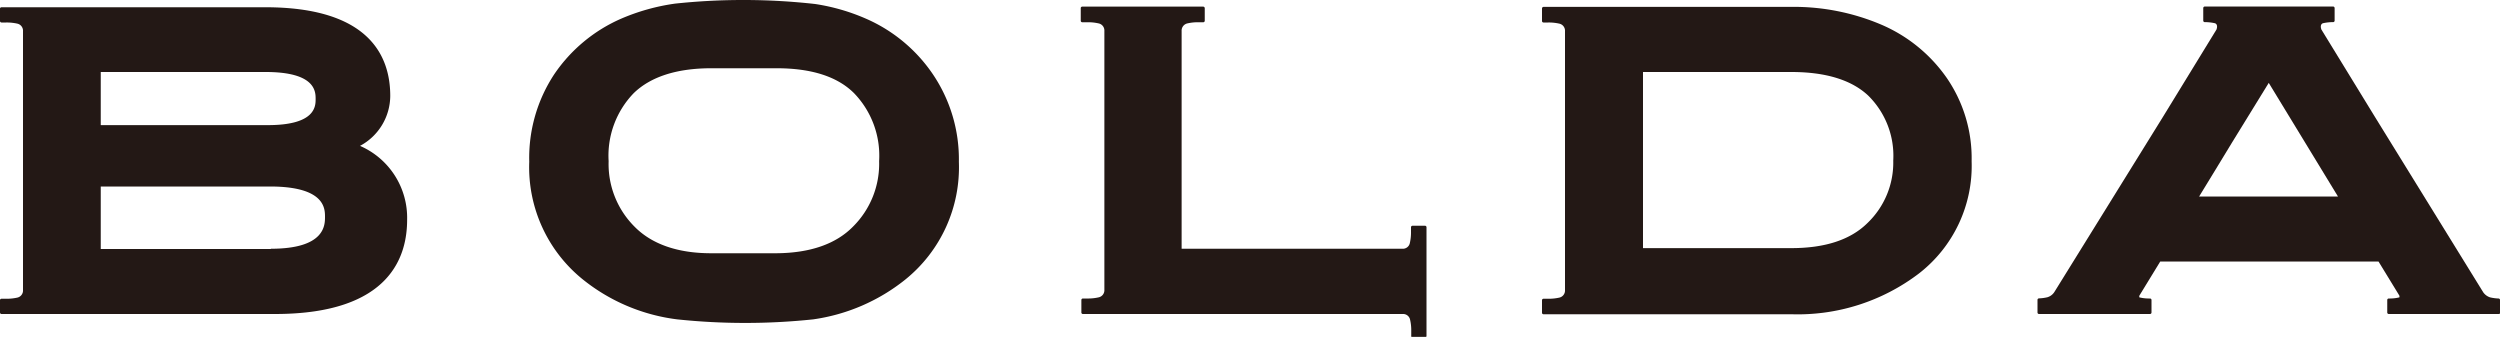
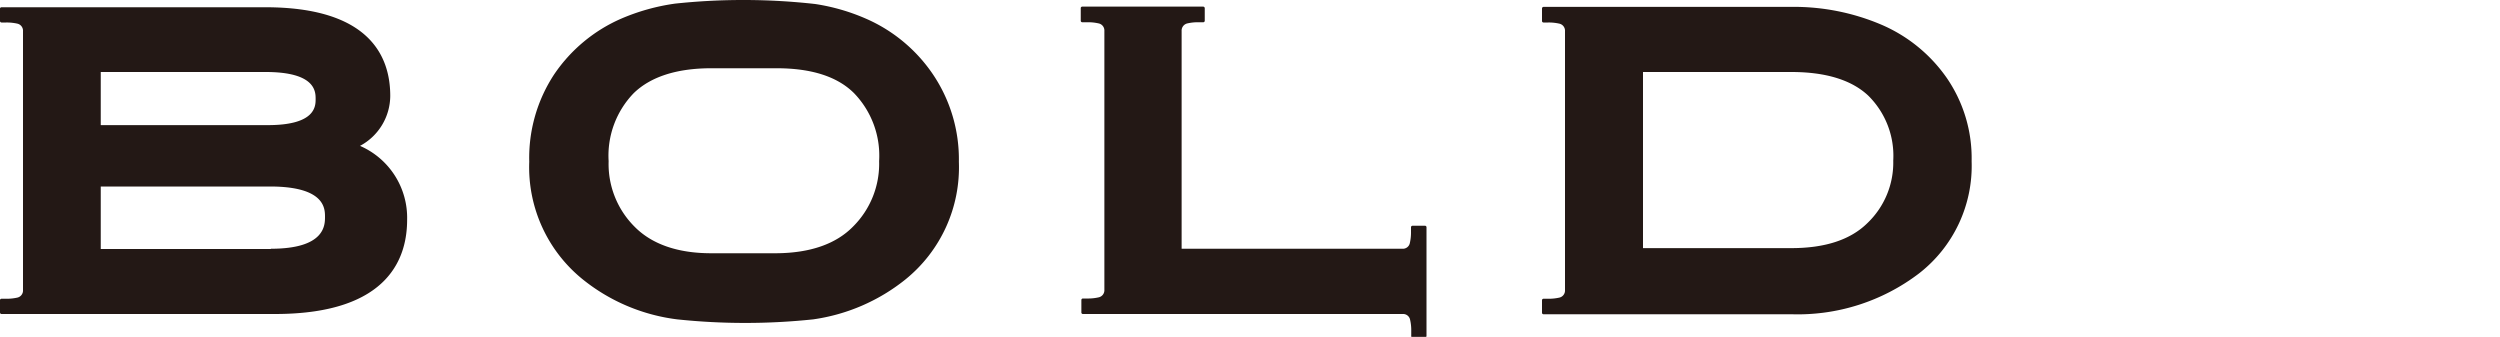
<svg xmlns="http://www.w3.org/2000/svg" viewBox="0 0 200 26.95">
  <defs>
    <style>.cls-1{fill:#231815;}</style>
  </defs>
  <g id="レイヤー_2" data-name="レイヤー 2">
    <g id="レイヤー_5" data-name="レイヤー 5">
      <path class="cls-1" d="M74.63,5.94A12.5,12.5,0,0,0,69.29,1.5,16.15,16.15,0,0,0,65.21.32,51.61,51.61,0,0,0,54,.29,16.75,16.75,0,0,0,49.68,1.5a12.5,12.5,0,0,0-5.34,4.44,12.14,12.14,0,0,0-2,7,11.53,11.53,0,0,0,4.28,9.41,15,15,0,0,0,7.56,3.2,52,52,0,0,0,10.87,0,15.17,15.17,0,0,0,7.38-3.19,11.53,11.53,0,0,0,4.28-9.41A12.14,12.14,0,0,0,74.63,5.94ZM68.25,18.12c-1.37,1.4-3.43,2.12-6.14,2.14H56.89c-2.7,0-4.77-.74-6.14-2.14a7.08,7.08,0,0,1-2.06-5.23,7.19,7.19,0,0,1,2-5.43c1.34-1.31,3.43-2,6.21-2h5.23c2.78,0,4.86.66,6.2,2a7.19,7.19,0,0,1,2,5.43A7.08,7.08,0,0,1,68.25,18.12Z" />
      <path class="cls-1" d="M28.8,11.67a4.56,4.56,0,0,0,2.42-4c0-3.23-1.73-7.09-10-7.09H.12A.12.12,0,0,0,0,.68v1a.12.12,0,0,0,.12.12H.49a3.87,3.87,0,0,1,.89.09.58.58,0,0,1,.46.61v20.7a.58.58,0,0,1-.46.61,3.87,3.87,0,0,1-.89.09H.12A.12.12,0,0,0,0,24v1a.12.12,0,0,0,.12.12H22c9.34,0,10.57-4.74,10.57-7.54A6.27,6.27,0,0,0,28.8,11.67ZM25.25,7.92c0,.57,0,2.09-3.82,2.09H8.06V5.76H21.25C25.25,5.76,25.25,7.33,25.25,7.92Zm-3.58,12H8.06v-5H21.67C26,14.94,26,16.69,26,17.35S26,19.9,21.67,19.9Z" />
-       <path class="cls-1" d="M.44,1.78h0Z" />
      <path class="cls-1" d="M.47,1.78h0Z" />
      <path class="cls-1" d="M.49,23.88h0Z" />
      <path class="cls-1" d="M.47,23.88h0Z" />
      <path class="cls-1" d="M155.71,6.19a12.25,12.25,0,0,0-5.28-4.25A17.87,17.87,0,0,0,143.31.55H123.49a.13.13,0,0,0-.13.13v1a.12.12,0,0,0,.13.12h.37a3.84,3.84,0,0,1,.88.09.58.58,0,0,1,.46.61v20.7a.58.58,0,0,1-.46.61,3.84,3.84,0,0,1-.88.09h-.37a.12.12,0,0,0-.13.12v1a.12.12,0,0,0,.13.12h19.82a16,16,0,0,0,10.19-3.25,10.89,10.89,0,0,0,4.23-9A11.33,11.33,0,0,0,155.71,6.19Zm-6.32,11.66c-1.36,1.34-3.4,2-6.08,2H131.44V5.76h11.87c2.76,0,4.82.64,6.15,1.89a6.76,6.76,0,0,1,2,5.2A6.69,6.69,0,0,1,149.39,17.85Z" />
      <path class="cls-1" d="M123.86,23.88h0Z" />
      <path class="cls-1" d="M123.83,23.88h0Z" />
      <path class="cls-1" d="M123.81,1.78h0Z" />
      <path class="cls-1" d="M123.83,1.78h0Z" />
      <path class="cls-1" d="M87,23.88h0Z" />
      <path class="cls-1" d="M86.93,23.88h0Z" />
-       <path class="cls-1" d="M86.93,1.78h0Z" />
      <path class="cls-1" d="M86.9,1.78h0Z" />
      <path class="cls-1" d="M95.91,1.78h0Z" />
      <path class="cls-1" d="M95.88,1.78h0Z" />
      <path class="cls-1" d="M114,18.06h-1a.12.12,0,0,0-.12.12v.37a3.74,3.74,0,0,1-.09.88.57.57,0,0,1-.6.47H94.53V2.48A.59.59,0,0,1,95,1.87a3.74,3.74,0,0,1,.88-.09h.37a.12.12,0,0,0,.13-.12v-1a.13.13,0,0,0-.13-.13H86.58a.12.12,0,0,0-.12.13v1a.12.12,0,0,0,.12.12H87a3.74,3.74,0,0,1,.88.09.58.58,0,0,1,.47.61v20.7a.58.58,0,0,1-.47.61,3.74,3.74,0,0,1-.88.09h-.37a.12.12,0,0,0-.12.12v1a.12.12,0,0,0,.12.12h25.58a.57.57,0,0,1,.6.47,3.74,3.74,0,0,1,.09.88v.37A.13.13,0,0,0,113,27h1a.13.13,0,0,0,.12-.13V18.18A.12.12,0,0,0,114,18.06Z" />
      <path class="cls-1" d="M112.85,18.52v0Z" />
      <path class="cls-1" d="M112.85,18.5v0Z" />
      <path class="cls-1" d="M112.85,26.48v0Z" />
-       <path class="cls-1" d="M112.85,26.45v0Z" />
-       <path class="cls-1" d="M199.88,23.88a3.43,3.43,0,0,1-.67-.09,1.07,1.07,0,0,1-.56-.42L190,9.36l-4.29-7c-.08-.23-.06-.43.12-.5a3.78,3.78,0,0,1,.81-.09.12.12,0,0,0,.13-.12v-1a.13.13,0,0,0-.13-.13H176.39a.13.13,0,0,0-.13.13v1a.12.12,0,0,0,.13.12,3.73,3.73,0,0,1,.81.09c.18.07.2.27.12.5l-4.29,7-8.68,14a1,1,0,0,1-.56.42,3.43,3.43,0,0,1-.67.09A.12.12,0,0,0,163,24v1a.12.12,0,0,0,.12.12H172a.12.12,0,0,0,.12-.12V24a.12.12,0,0,0-.12-.12,3.33,3.33,0,0,1-.85-.09.28.28,0,0,1,0-.14l1.67-2.73h17.46l1.67,2.73a.28.28,0,0,1,0,.14,3.28,3.28,0,0,1-.85.09.12.12,0,0,0-.12.12v1a.12.12,0,0,0,.12.12h8.85A.12.12,0,0,0,200,25V24A.12.12,0,0,0,199.88,23.88Zm-12.82-8.16H175.93l1.32-2.16,1.32-2.17,2.93-4.76h0l0,0,5.55,9.11Z" />
    </g>
  </g>
</svg>